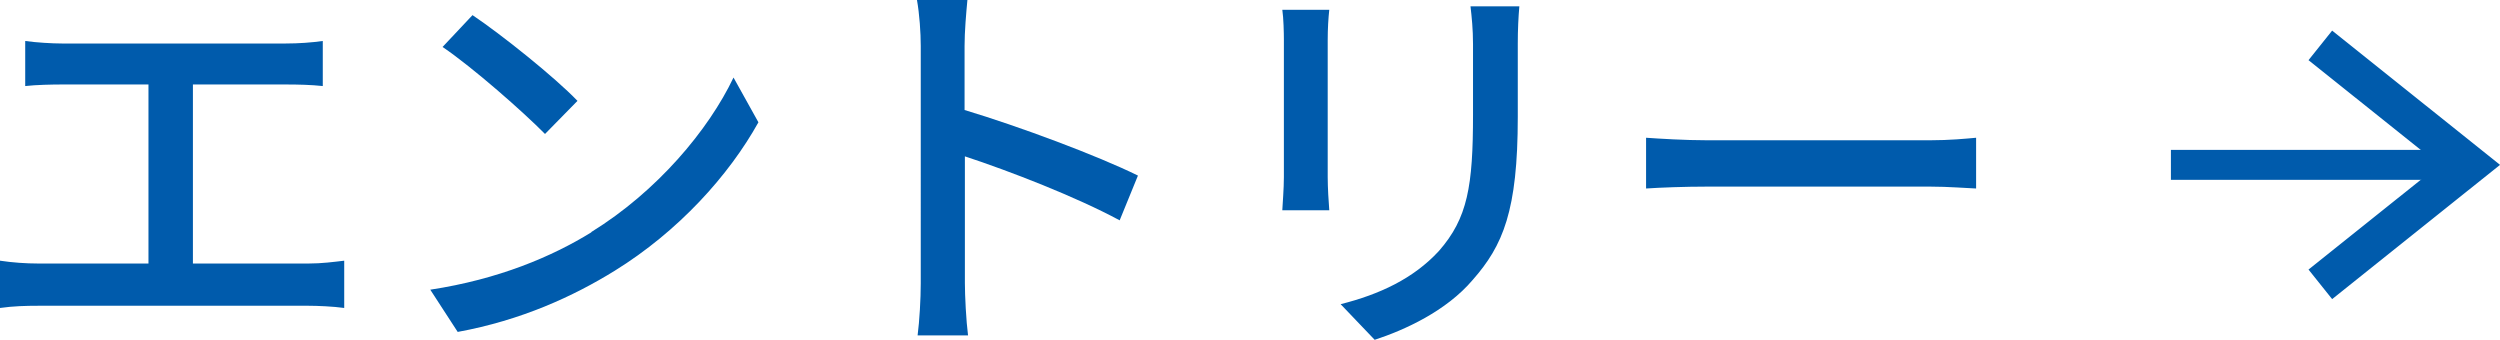
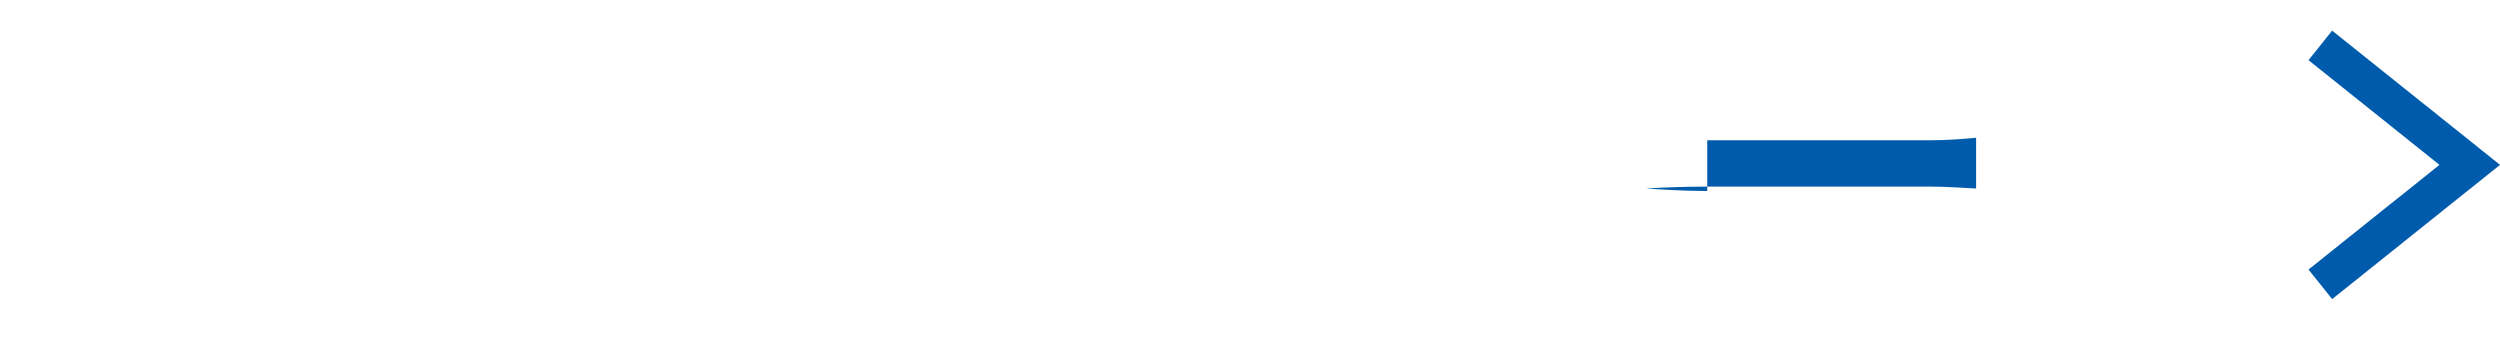
<svg xmlns="http://www.w3.org/2000/svg" id="_レイヤー_2" data-name="レイヤー 2" viewBox="0 0 79.31 10.79">
  <defs>
    <style>
      .cls-1 {
        stroke-width: 1.2px;
      }

      .cls-1, .cls-2 {
        fill: none;
        stroke: #005bac;
        stroke-miterlimit: 10;
      }

      .cls-2 {
        stroke-width: .95px;
      }

      .cls-3 {
        fill: #005bac;
        stroke-width: 0px;
      }
    </style>
  </defs>
  <g id="_ロールオーバー" data-name="ロールオーバー">
    <g>
      <g>
-         <path class="cls-3" d="m1.96,1.38h7.11c.4,0,.82-.03,1.17-.08v1.43c-.36-.04-.79-.05-1.17-.05h-2.95v5.68h3.67c.42,0,.79-.05,1.13-.09v1.5c-.35-.05-.86-.07-1.13-.07H1.21c-.38,0-.79.01-1.21.07v-1.5c.39.06.83.09,1.21.09h3.5V2.68H1.96c-.29,0-.82.01-1.16.05v-1.43c.34.05.86.08,1.16.08Z" />
-         <path class="cls-3" d="m18.76,7.36c2.09-1.29,3.72-3.24,4.51-4.9l.79,1.42c-.94,1.69-2.54,3.46-4.56,4.71-1.31.81-2.96,1.57-4.98,1.94l-.87-1.34c2.17-.33,3.86-1.05,5.11-1.82Zm-.44-4.16l-1.03,1.05c-.68-.69-2.29-2.11-3.25-2.76l.95-1.01c.91.61,2.6,1.96,3.33,2.72Z" />
-         <path class="cls-3" d="m29.21,1.46c0-.42-.04-1.01-.12-1.46h1.6c-.04.43-.09,1-.09,1.46v2.03c1.73.52,4.2,1.44,5.5,2.08l-.58,1.42c-1.37-.74-3.48-1.56-4.91-2.03v4.02c0,.4.04,1.2.1,1.66h-1.6c.06-.46.1-1.16.1-1.66V1.46Z" />
-         <path class="cls-3" d="m42.12,1.27v4.35c0,.34.03.79.05,1.05h-1.49c.01-.22.05-.68.05-1.05V1.27c0-.23-.01-.69-.05-.96h1.49c-.03.27-.05.6-.05.96Zm6.03.13v2.31c0,2.98-.47,4.08-1.43,5.17-.84.99-2.16,1.59-3.11,1.9l-1.08-1.13c1.23-.31,2.31-.81,3.12-1.69.91-1.04,1.08-2.05,1.08-4.33V1.4c0-.47-.04-.86-.08-1.2h1.55c-.03.34-.05.73-.05,1.2Z" />
-         <path class="cls-3" d="m54.16,4.45h7.07c.62,0,1.13-.05,1.46-.08v1.61c-.29-.01-.88-.06-1.46-.06h-7.07c-.72,0-1.5.03-1.94.06v-1.61c.43.03,1.23.08,1.94.08Z" />
+         <path class="cls-3" d="m54.16,4.45h7.07c.62,0,1.13-.05,1.46-.08v1.61c-.29-.01-.88-.06-1.46-.06h-7.07c-.72,0-1.5.03-1.94.06c.43.03,1.23.08,1.94.08Z" />
      </g>
      <g>
-         <line class="cls-2" x1="68.87" y1="5.23" x2="78.35" y2="5.23" />
        <polyline class="cls-1" points="73.61 9.02 78.35 5.23 73.61 1.44" />
      </g>
    </g>
  </g>
</svg>